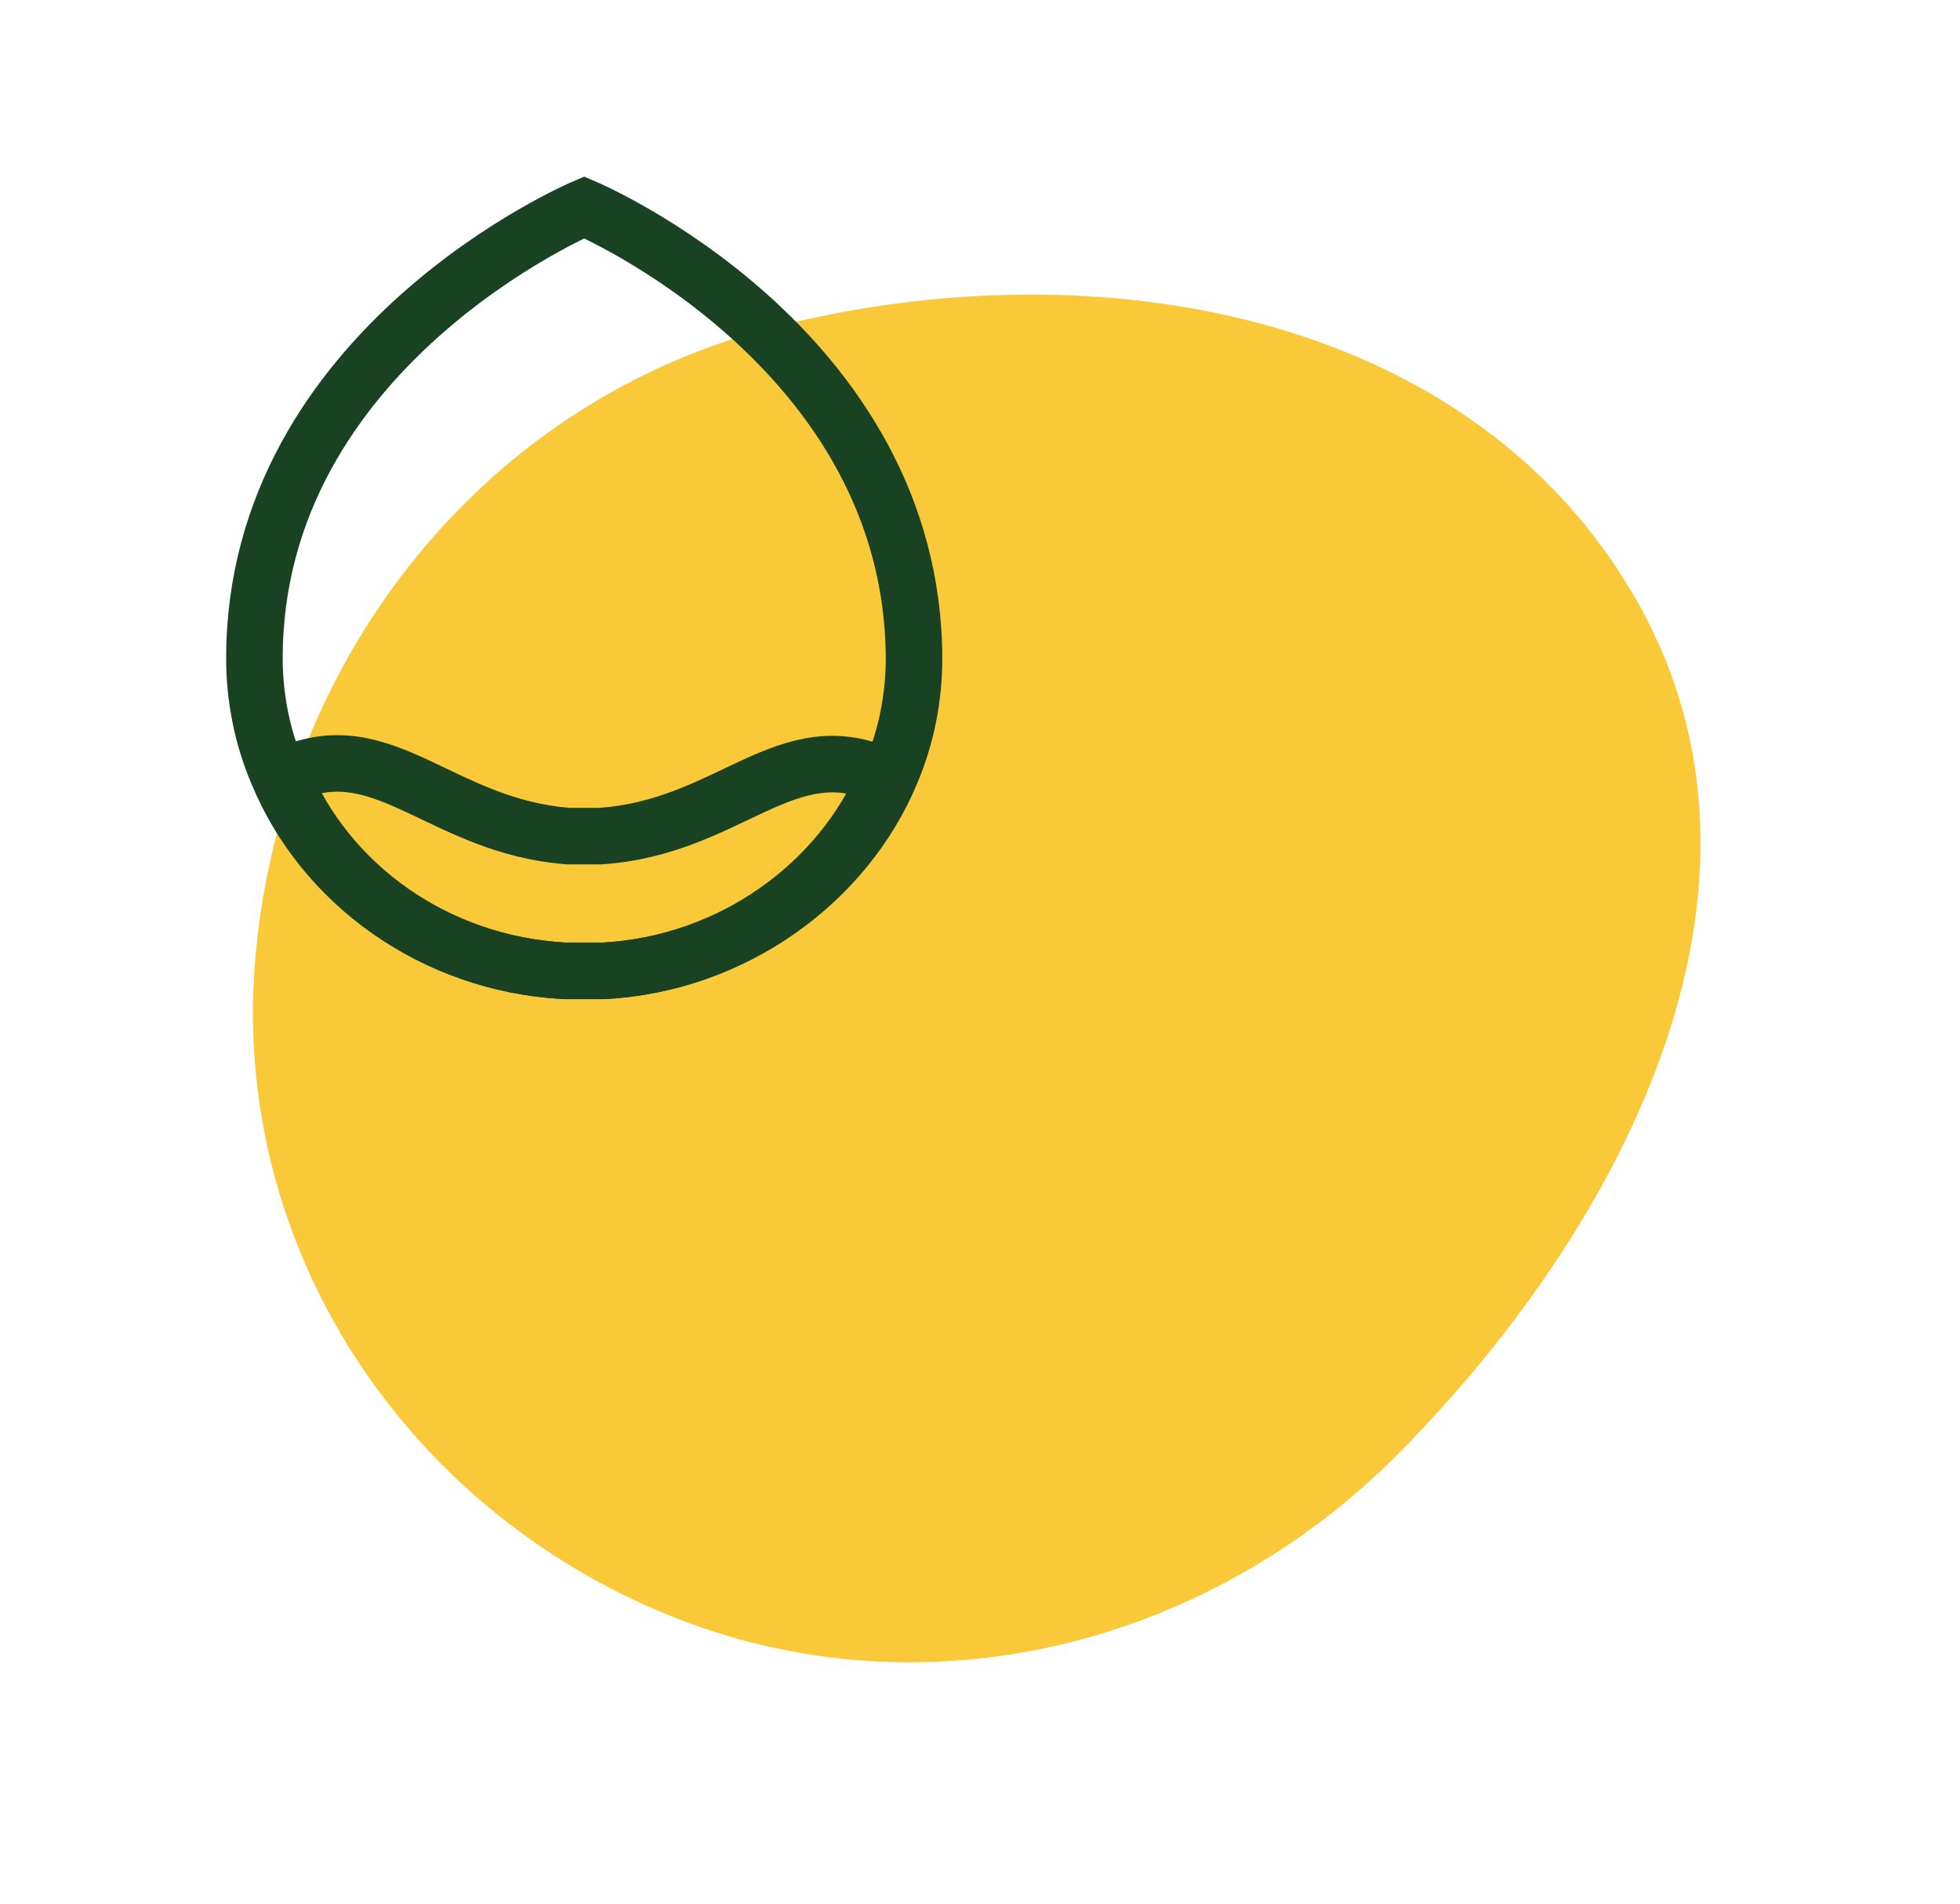
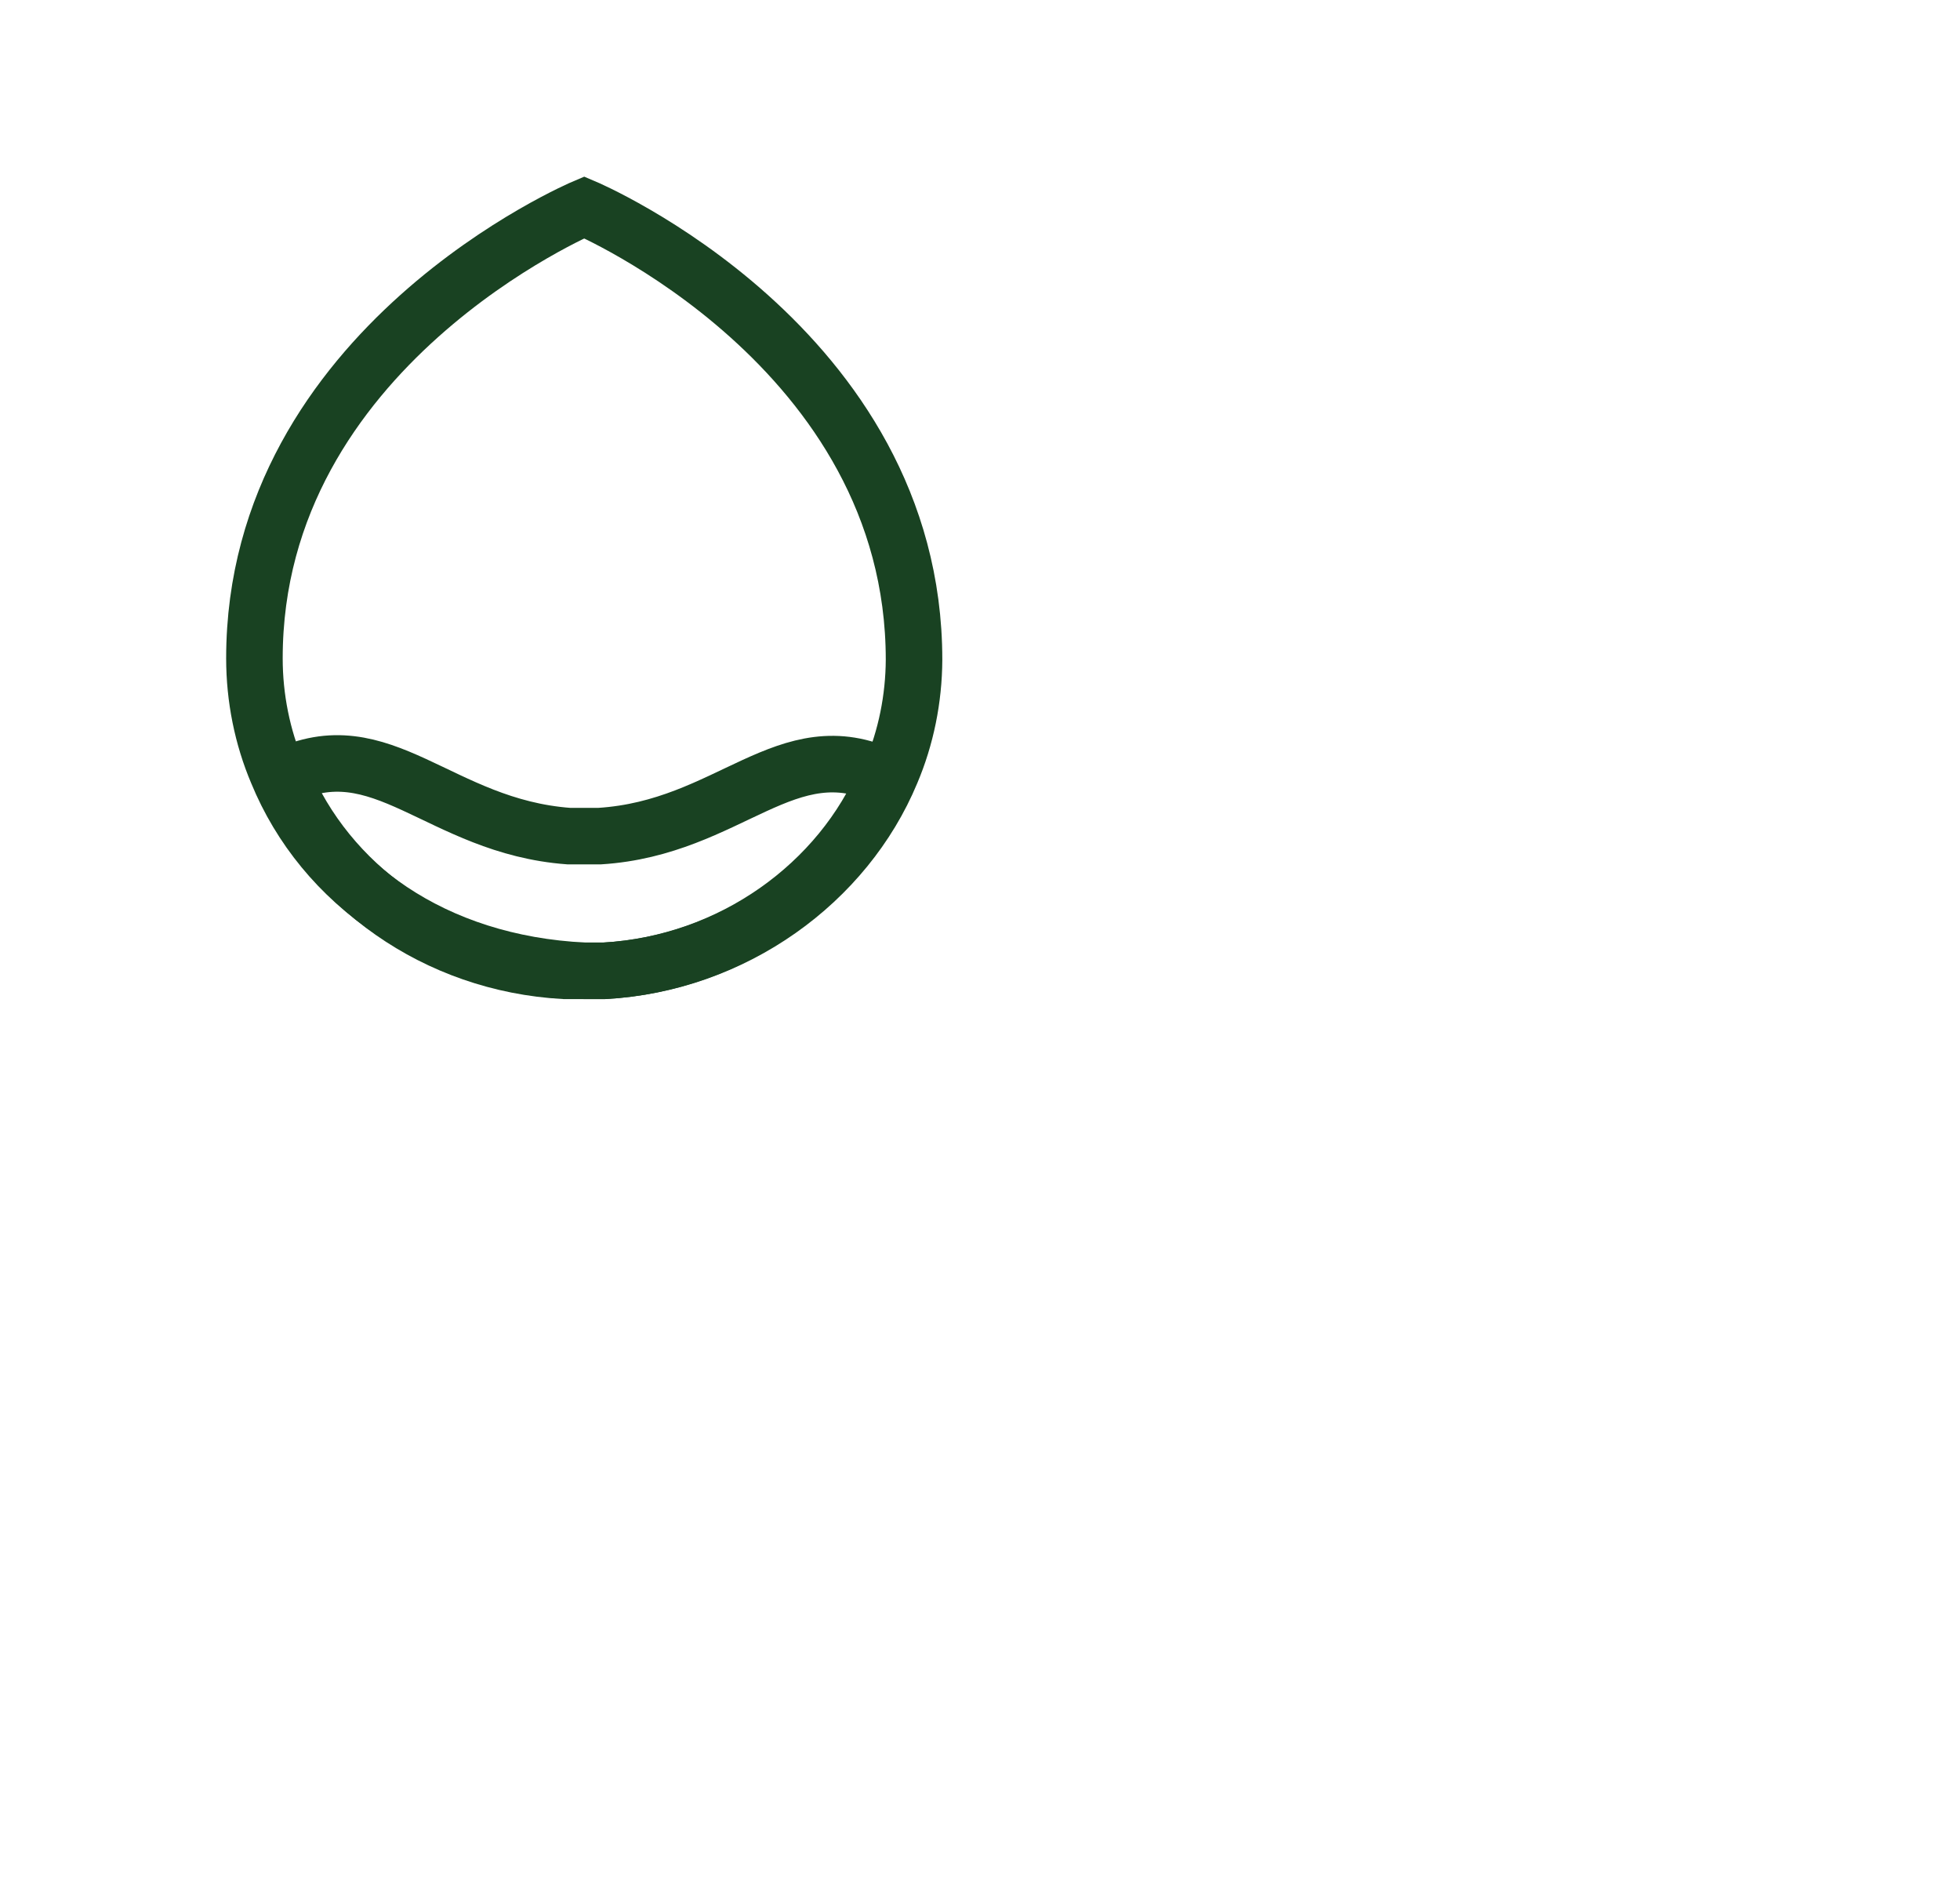
<svg xmlns="http://www.w3.org/2000/svg" width="208" height="202" viewBox="0 0 208 202" fill="none">
-   <path fill-rule="evenodd" clip-rule="evenodd" d="M173.944 64.16C190.566 93.98 172.923 129.218 148.789 153.844C127.867 175.192 96.737 182.567 69.482 170.751C41.82 158.758 24.308 131.116 27.145 101.107C30.124 69.595 51.458 42.426 82.348 34.651C116.916 25.951 156.76 33.332 173.944 64.16Z" fill="#FAC939" />
  <path d="M94 82.434C89.251 93.776 77.623 102.244 64.129 103H62H59.871C46.246 102.244 34.749 93.927 30 82.434C40.514 77.255 46.573 87.689 60.362 88.71H63.638C77.427 87.841 83.486 77.406 94 82.434Z" stroke="#194222" stroke-width="6" stroke-miterlimit="10" />
-   <path d="M97 70.004C96.978 74.151 96.146 78.237 94.567 81.957C89.733 93.562 77.9 102.226 64.167 103H62H59.833C45.967 102.226 34.267 93.716 29.433 81.957C27.834 78.191 27.002 74.048 27 69.85C27 36.776 62 22 62 22C62 22 97 36.776 97 70.004Z" stroke="#194222" stroke-width="6" stroke-miterlimit="10" />
+   <path d="M97 70.004C96.978 74.151 96.146 78.237 94.567 81.957C89.733 93.562 77.9 102.226 64.167 103H62C45.967 102.226 34.267 93.716 29.433 81.957C27.834 78.191 27.002 74.048 27 69.85C27 36.776 62 22 62 22C62 22 97 36.776 97 70.004Z" stroke="#194222" stroke-width="6" stroke-miterlimit="10" />
</svg>